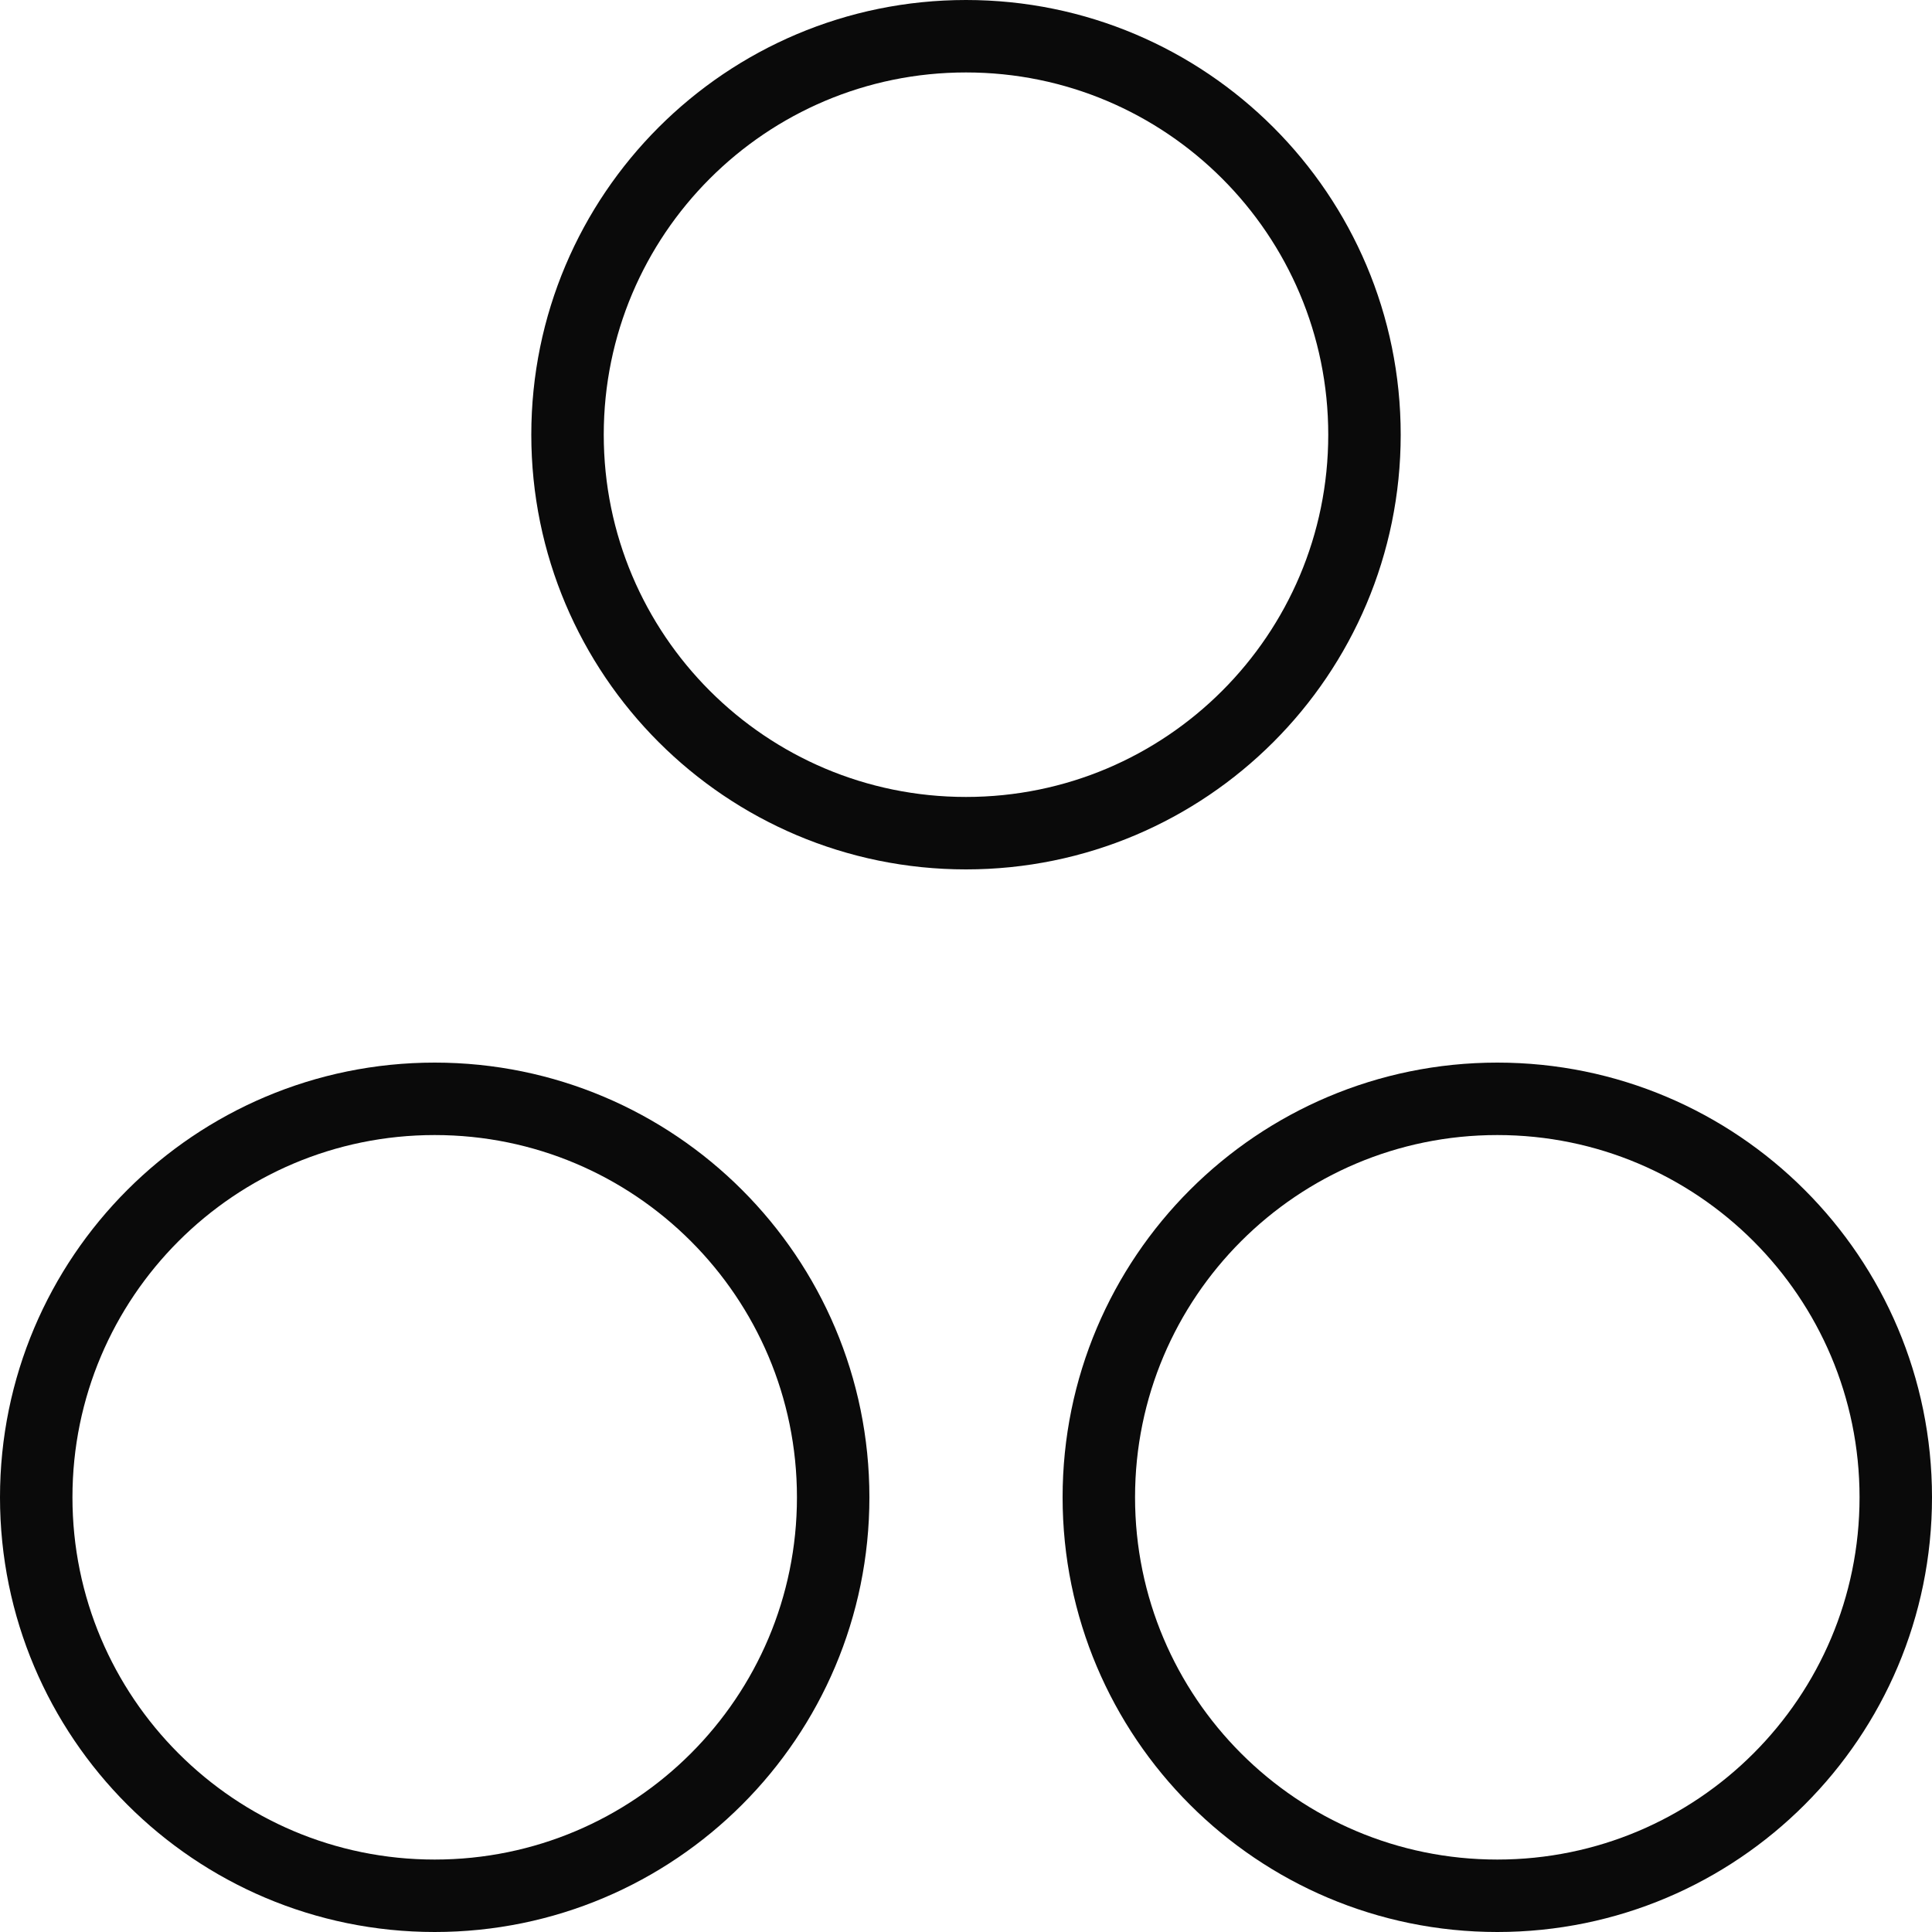
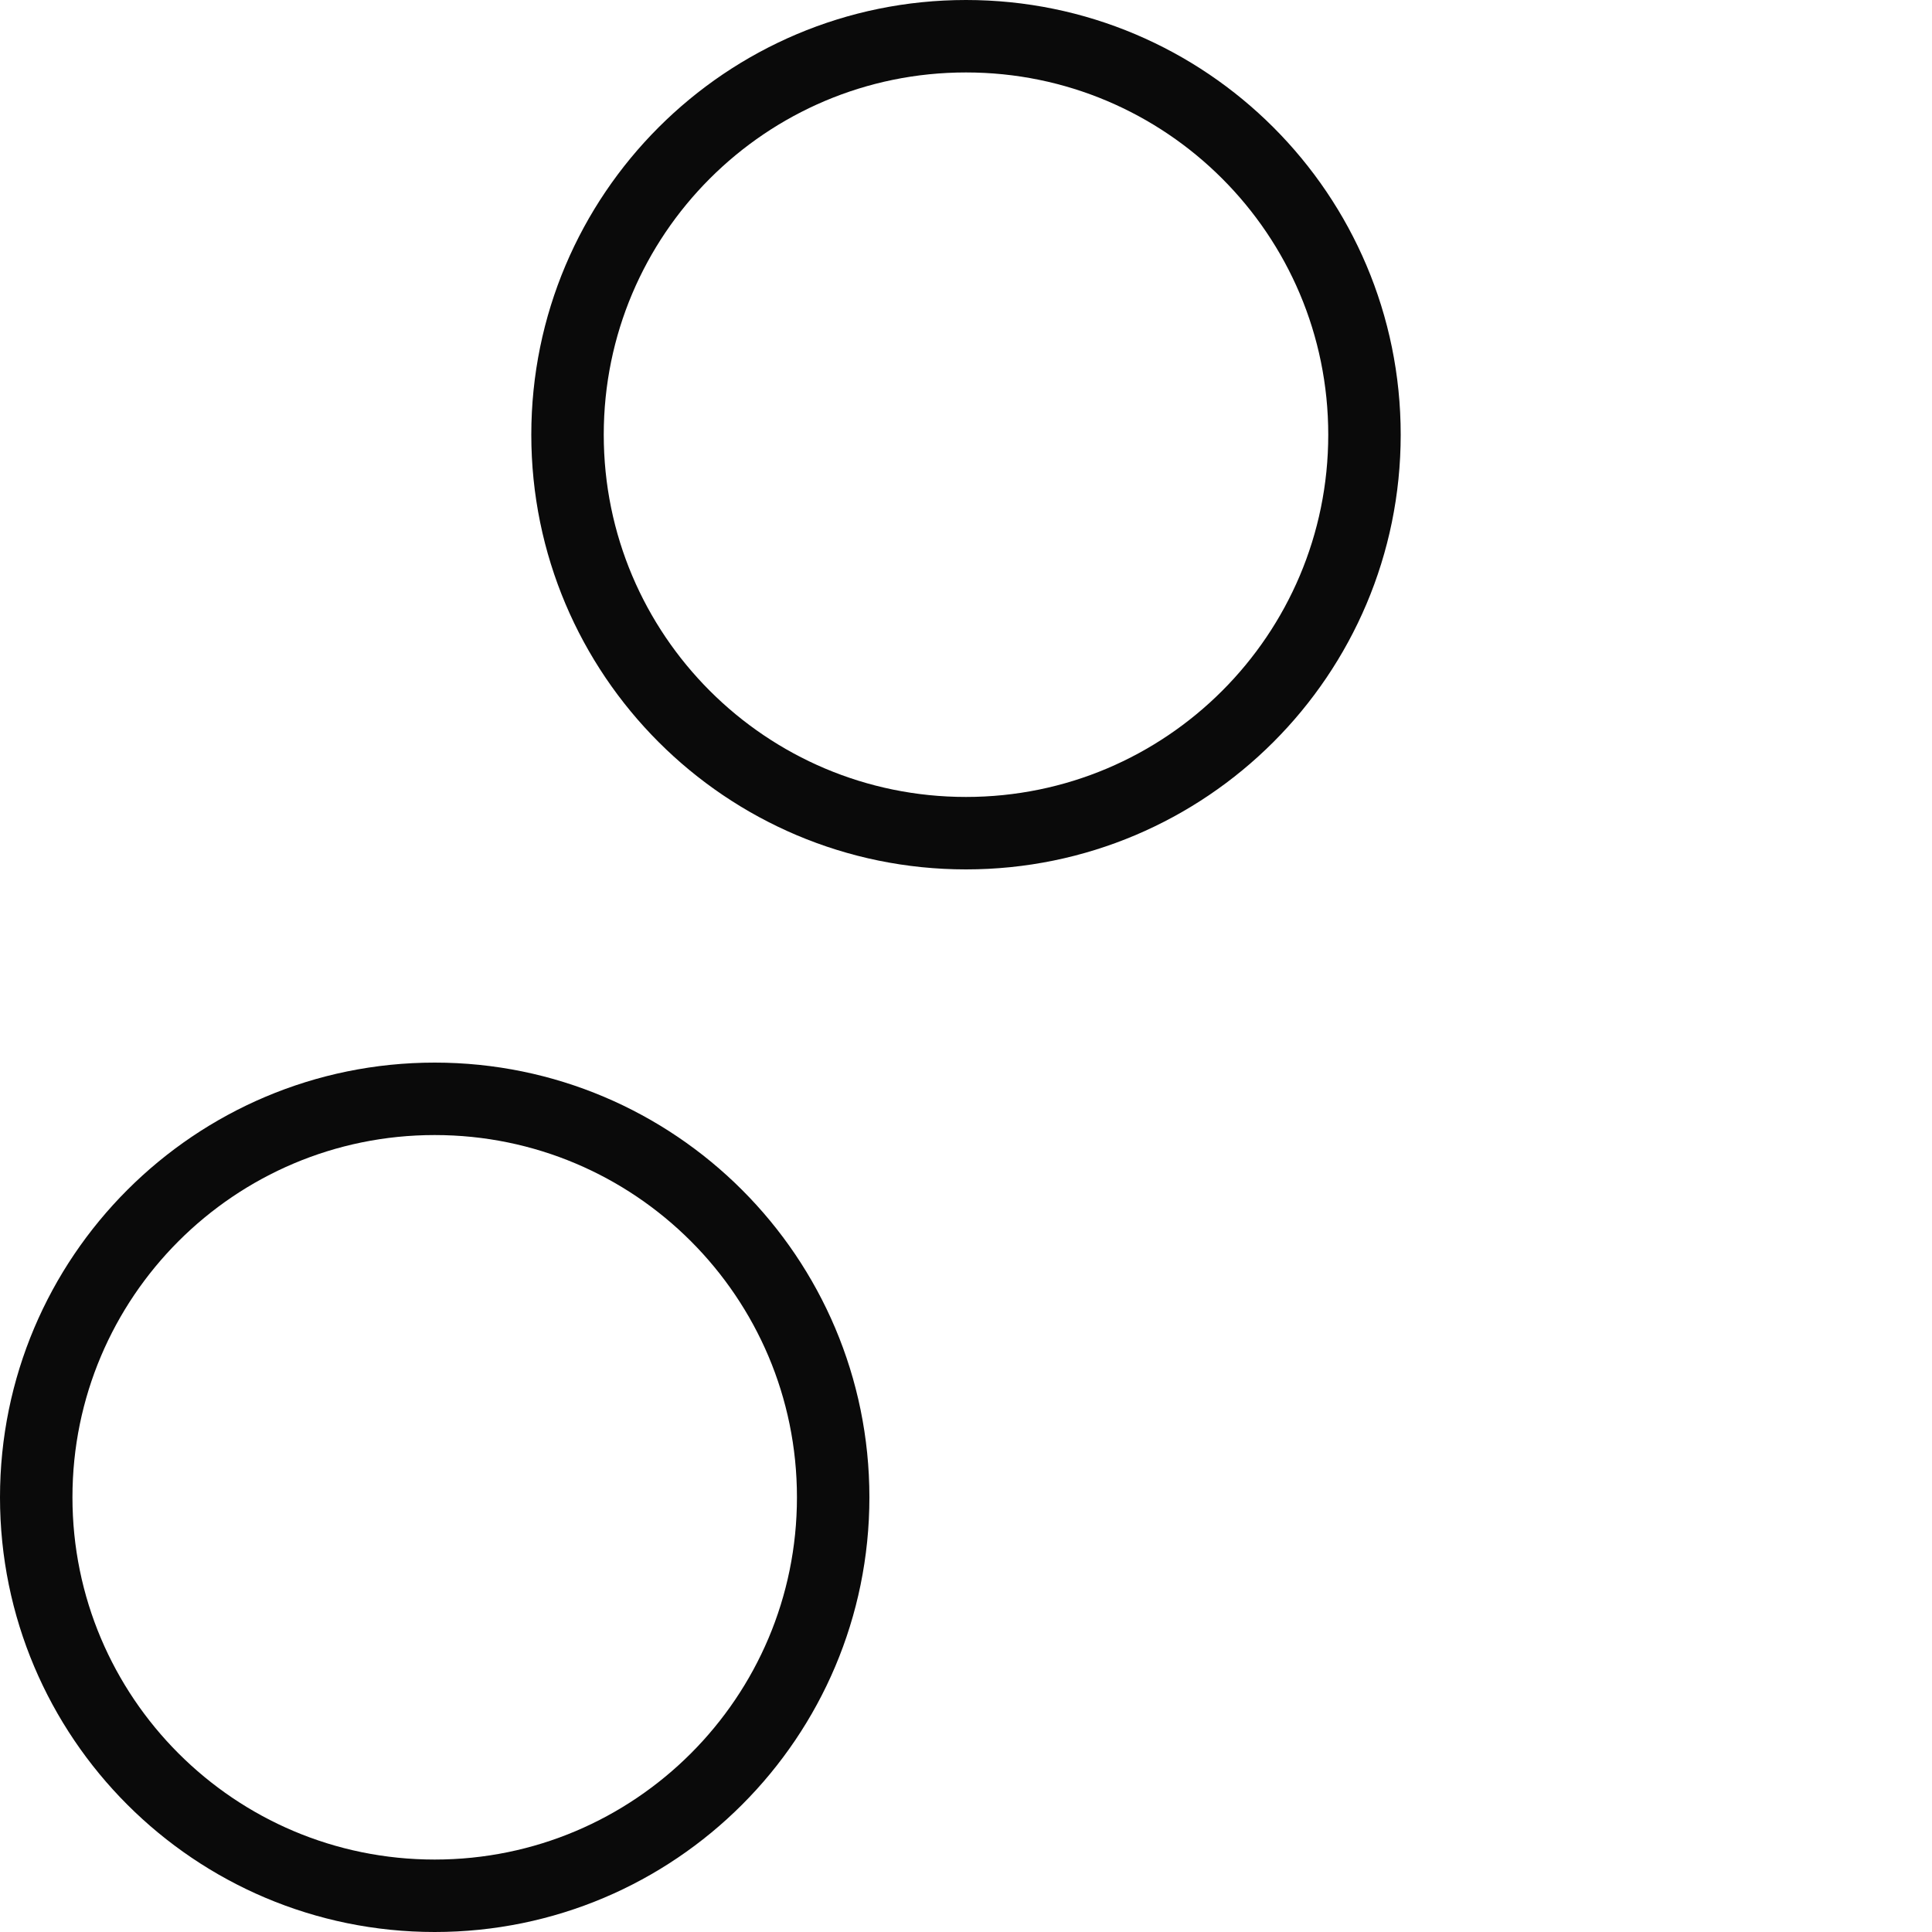
<svg xmlns="http://www.w3.org/2000/svg" width="40" height="40" viewBox="0 0 40 40" fill="none">
  <g clip-path="url(#clip0_817_4563)">
    <path d="M28.25 9C28.25 13.556 24.556 17.25 20 17.25C15.444 17.25 11.75 13.556 11.75 9C11.75 4.444 15.444 0.75 20 0.75C24.556 0.75 28.25 4.444 28.25 9Z" stroke="#0A0A0A" stroke-width="1.5" stroke-miterlimit="10" />
-     <path d="M39.25 31C39.25 35.556 35.556 39.25 31 39.25C26.444 39.25 22.75 35.556 22.75 31C22.75 26.444 26.444 22.75 31 22.75C35.556 22.75 39.25 26.444 39.25 31Z" stroke="#0A0A0A" stroke-width="1.5" stroke-miterlimit="10" />
    <path d="M17.25 31C17.25 35.556 13.556 39.25 9 39.25C4.444 39.25 0.75 35.556 0.75 31C0.75 26.444 4.444 22.75 9 22.75C13.556 22.75 17.25 26.444 17.25 31Z" stroke="#0A0A0A" stroke-width="1.5" stroke-miterlimit="10" />
  </g>
  <defs>
    <clipPath id="clip0_817_4563">
      <rect width="40" height="40" fill="white" />
    </clipPath>
  </defs>
</svg>